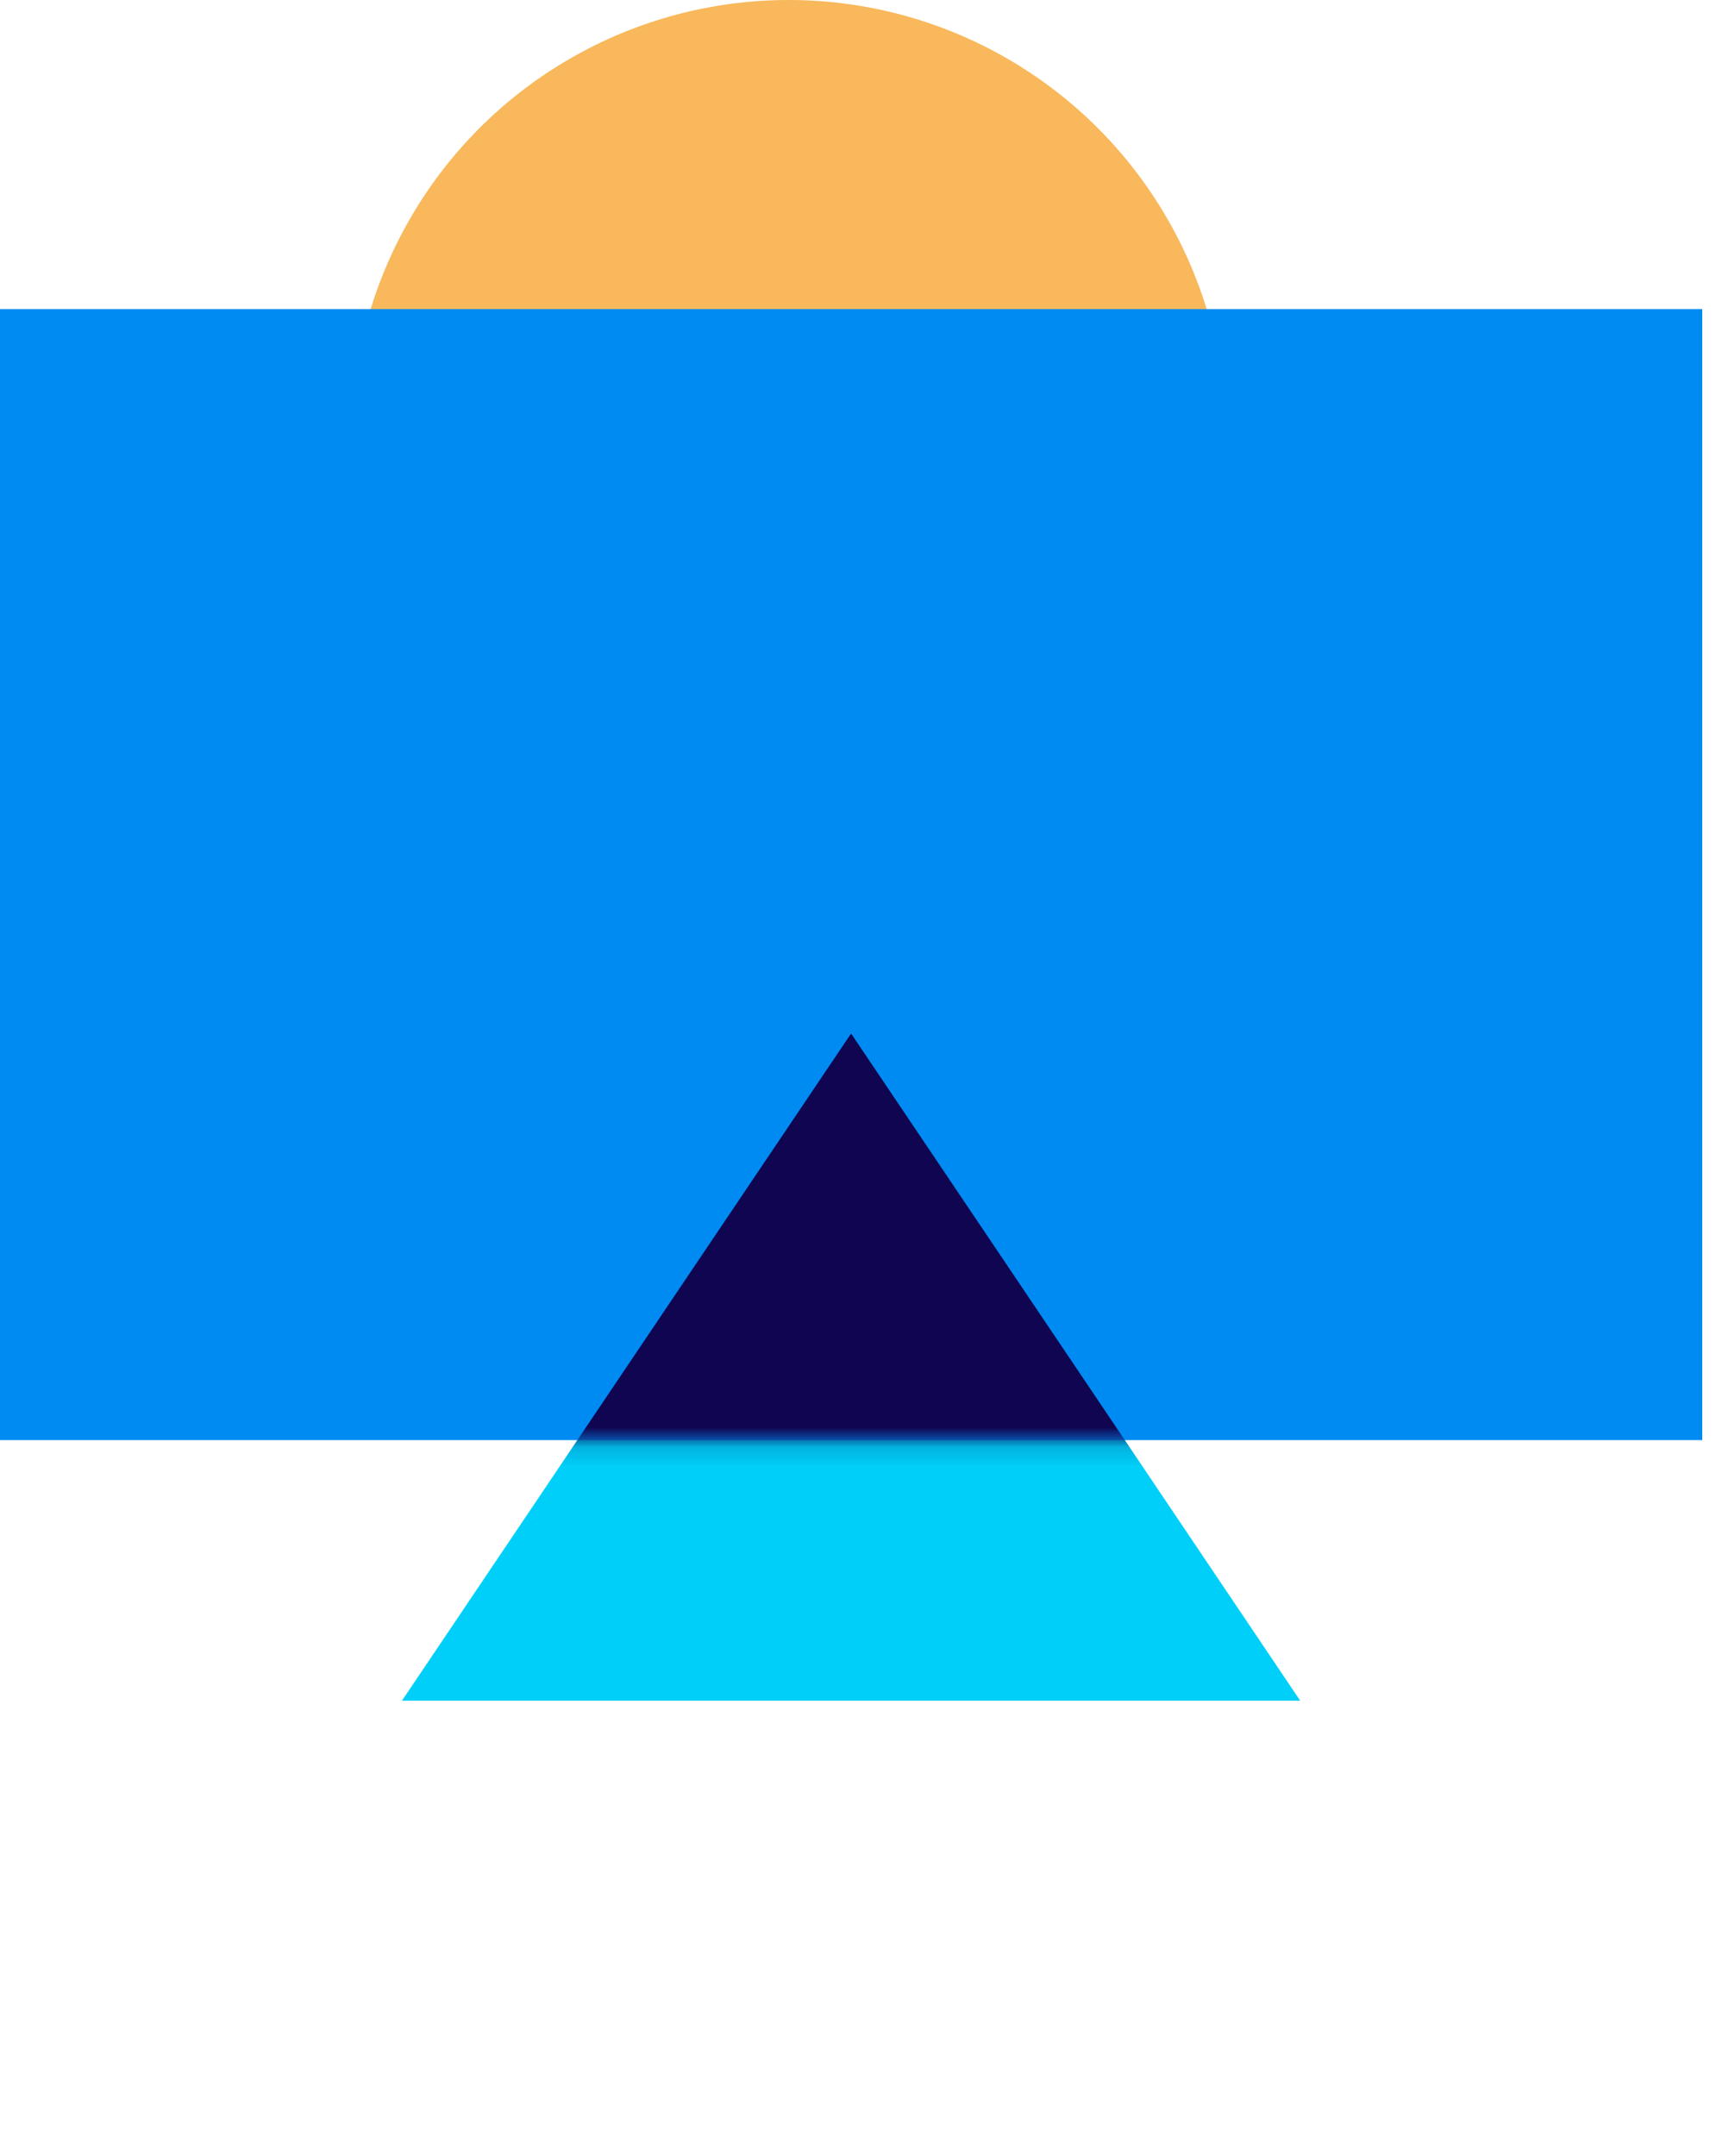
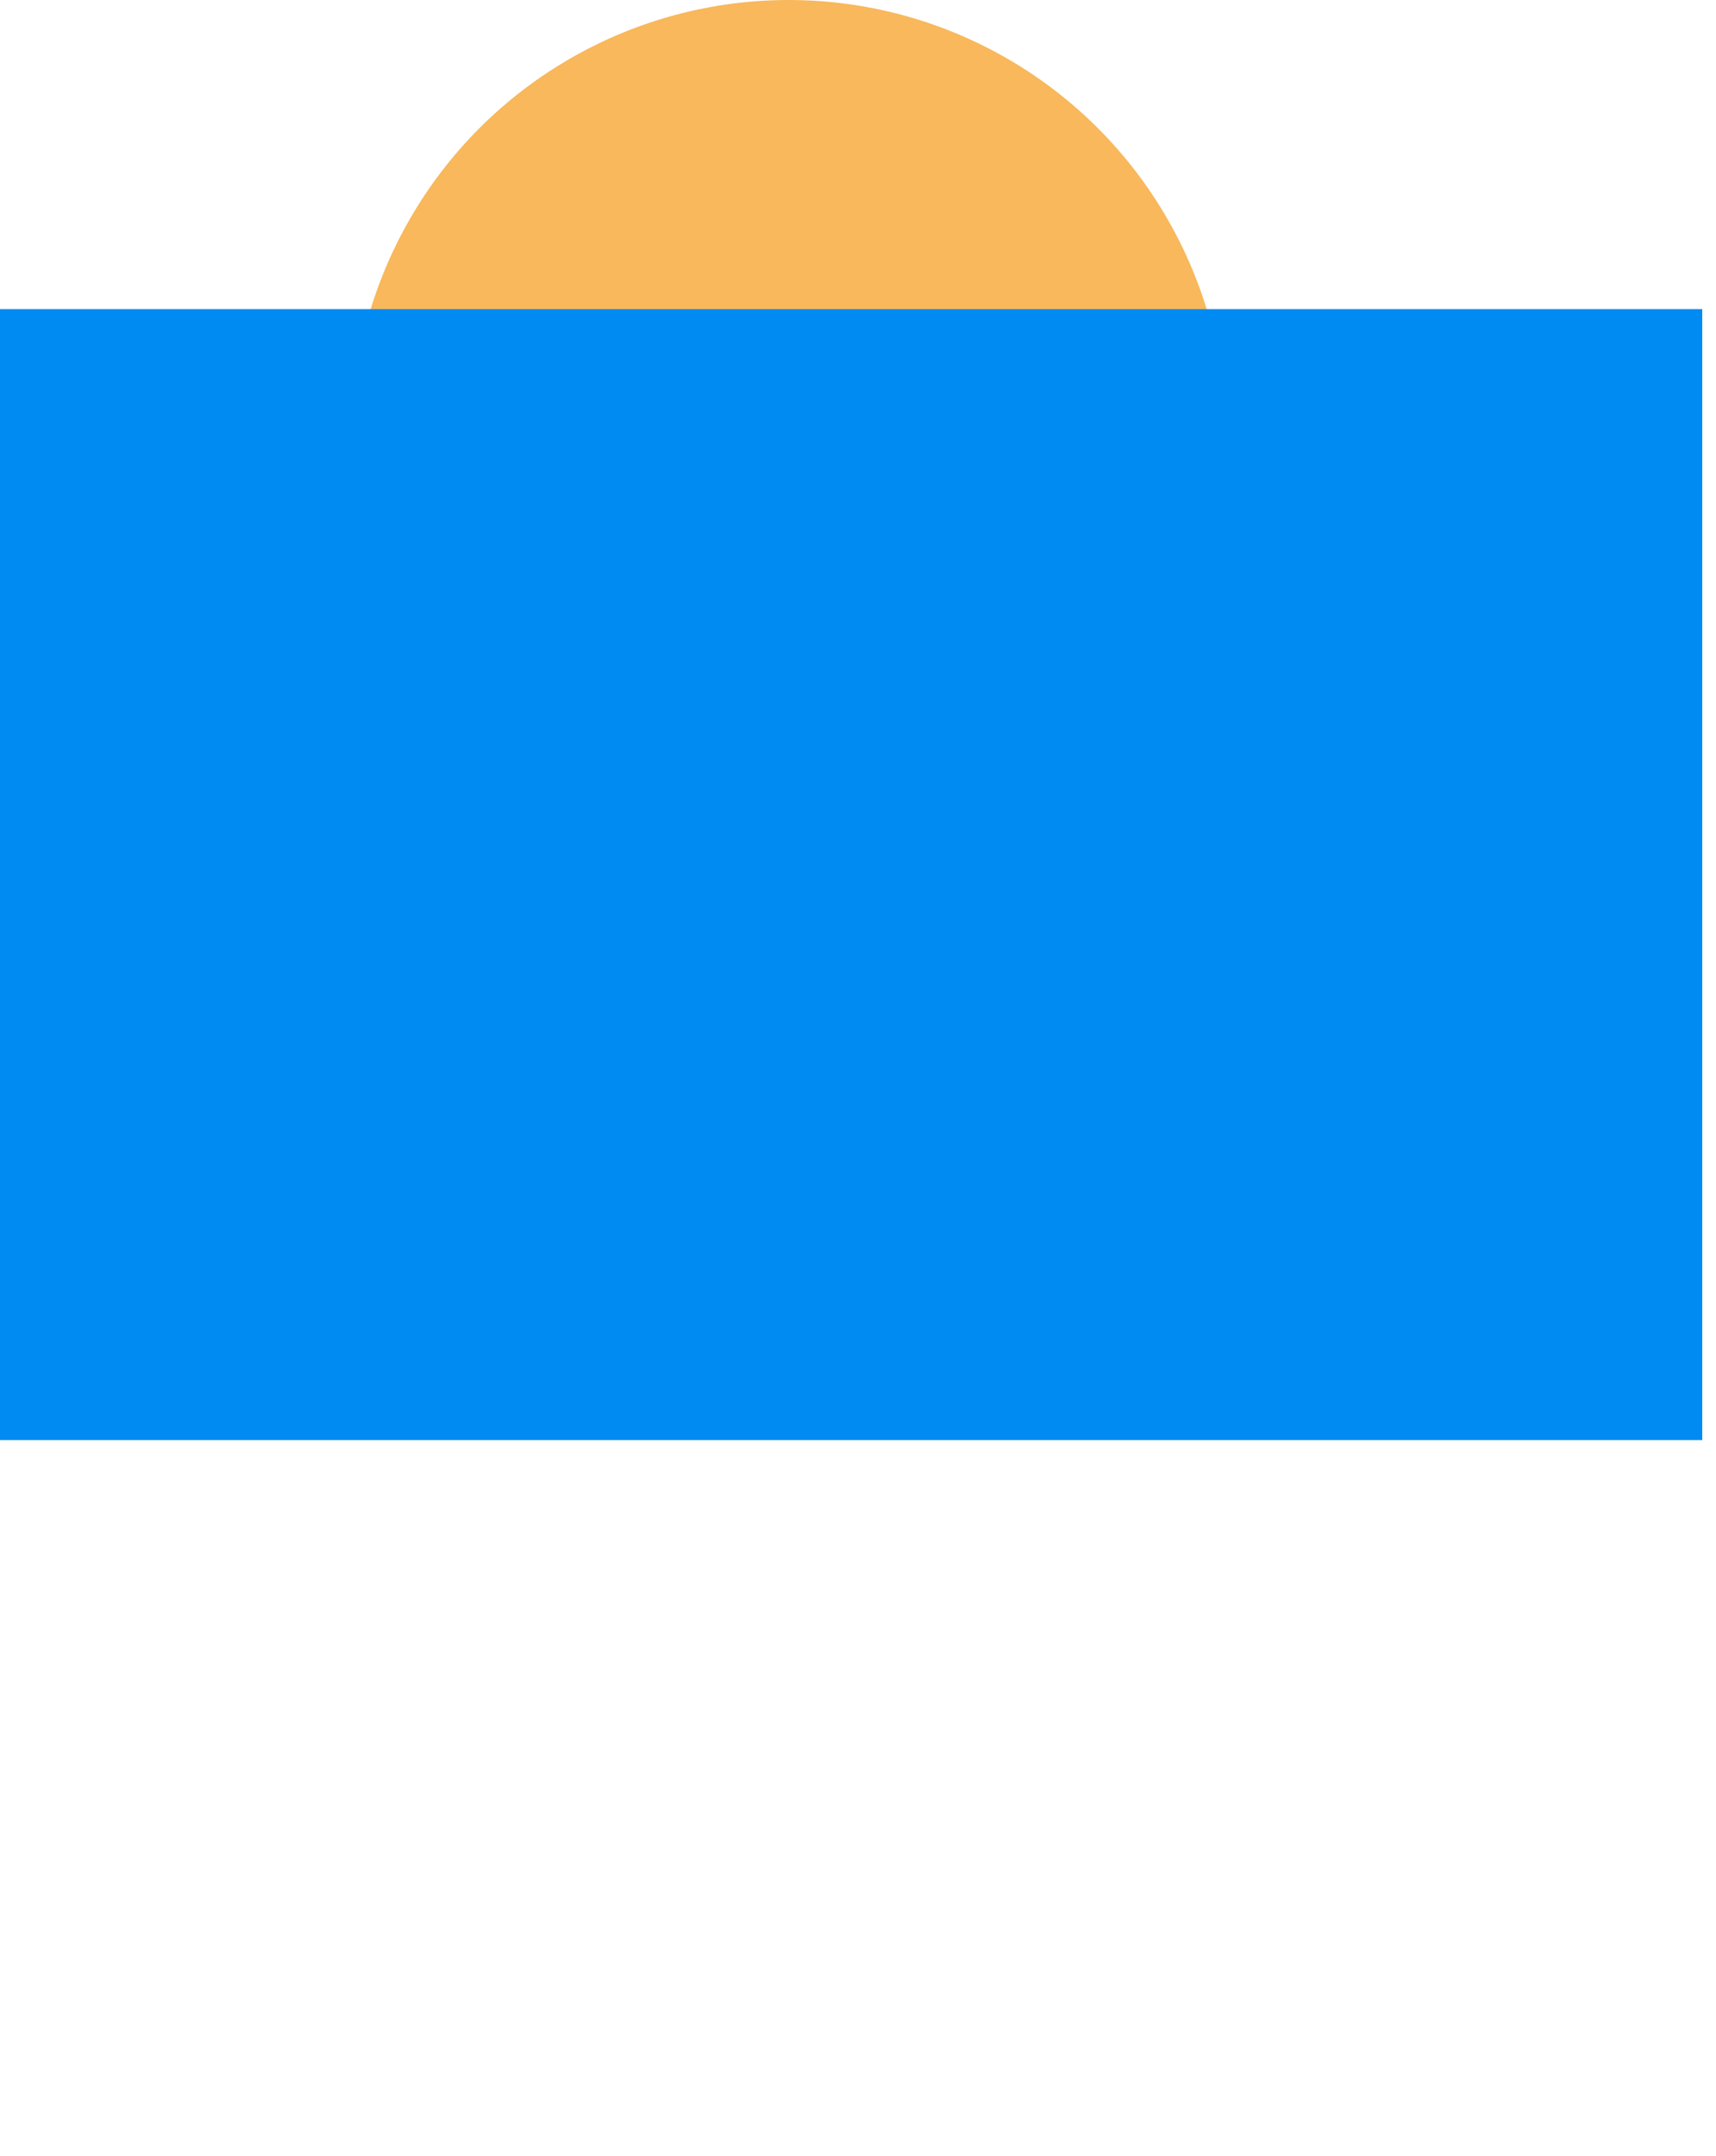
<svg xmlns="http://www.w3.org/2000/svg" width="86" height="108" viewBox="0 0 86 108" fill="none">
  <ellipse rx="21.911" ry="21.912" transform="matrix(1 0 0 -1 39.525 21.912)" fill="#F8B85B" />
-   <path d="M65.162 85.205L20.144 85.205L42.654 51.779L65.162 85.205Z" fill="#00D0F9" />
  <rect y="15.488" width="85.311" height="56.662" fill="#008BF2" />
  <mask id="mask0_20_1051" style="mask-type:alpha" maskUnits="userSpaceOnUse" x="0" y="15" width="86" height="58">
    <rect y="15.488" width="85.311" height="56.662" fill="#008BF2" />
  </mask>
  <g mask="url(#mask0_20_1051)">
-     <path d="M65.162 85.205L20.144 85.205L42.654 51.779L65.162 85.205Z" fill="#100551" />
+     <path d="M65.162 85.205L42.654 51.779L65.162 85.205Z" fill="#100551" />
  </g>
</svg>